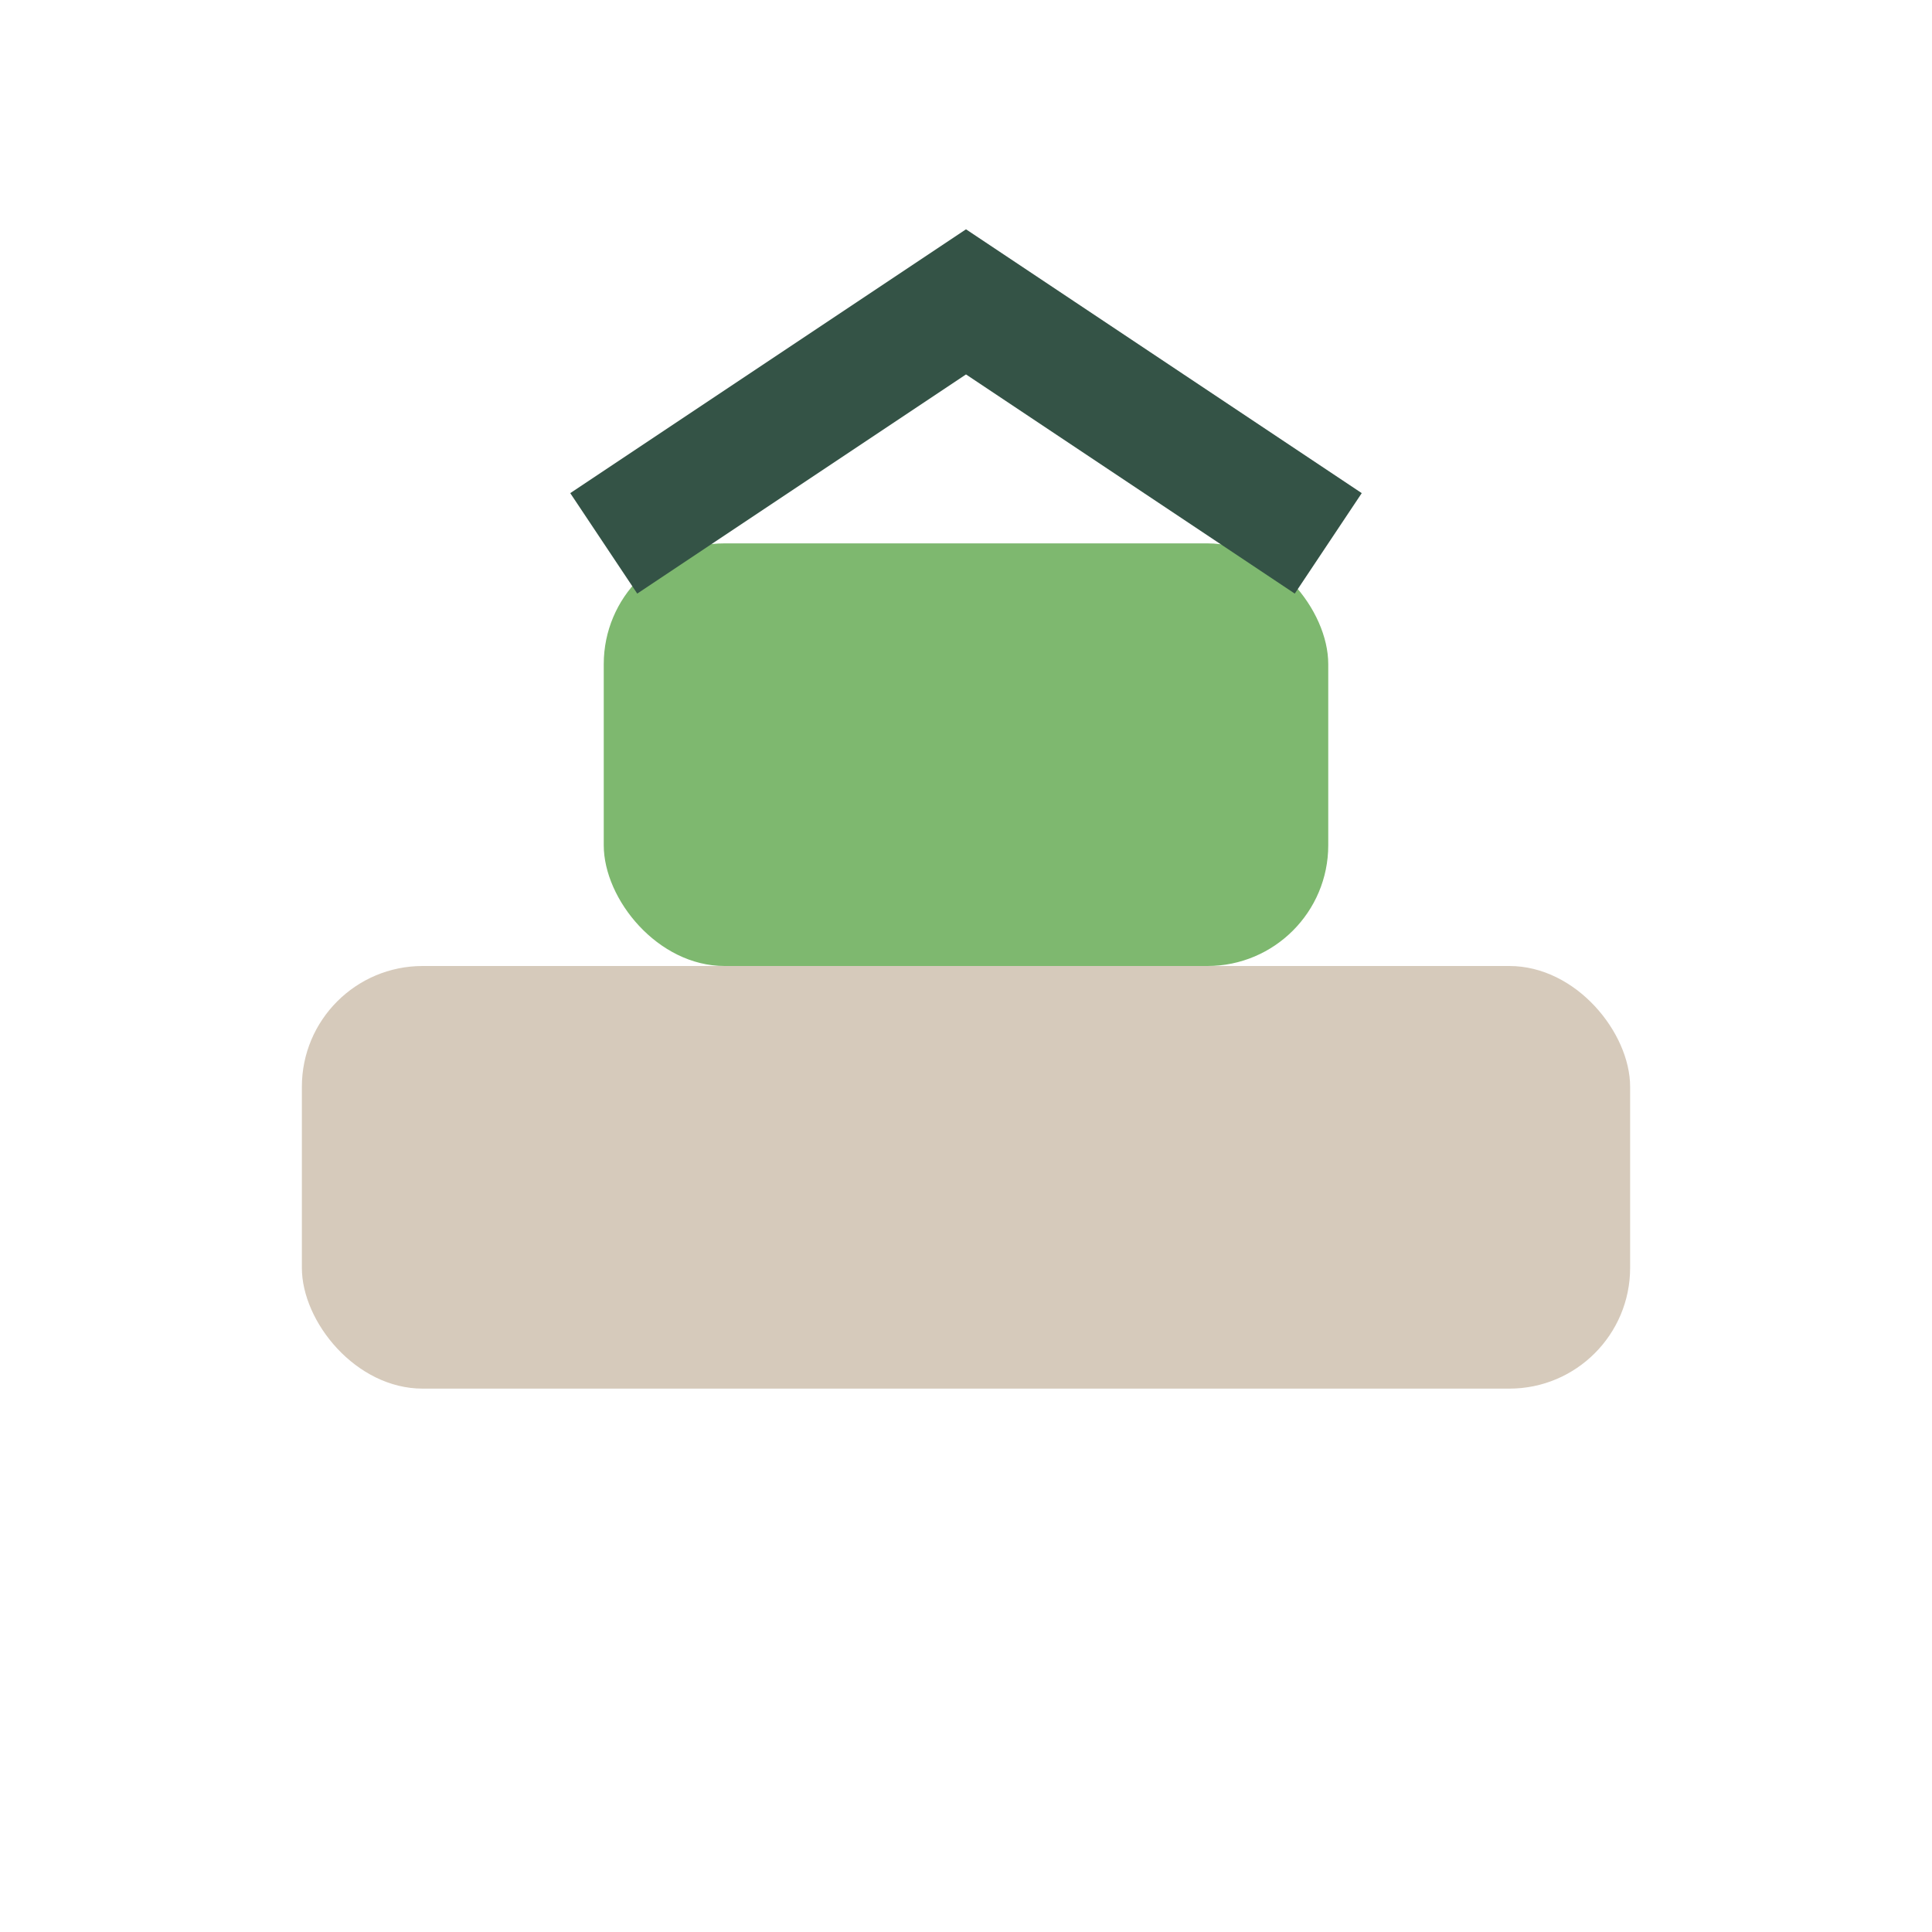
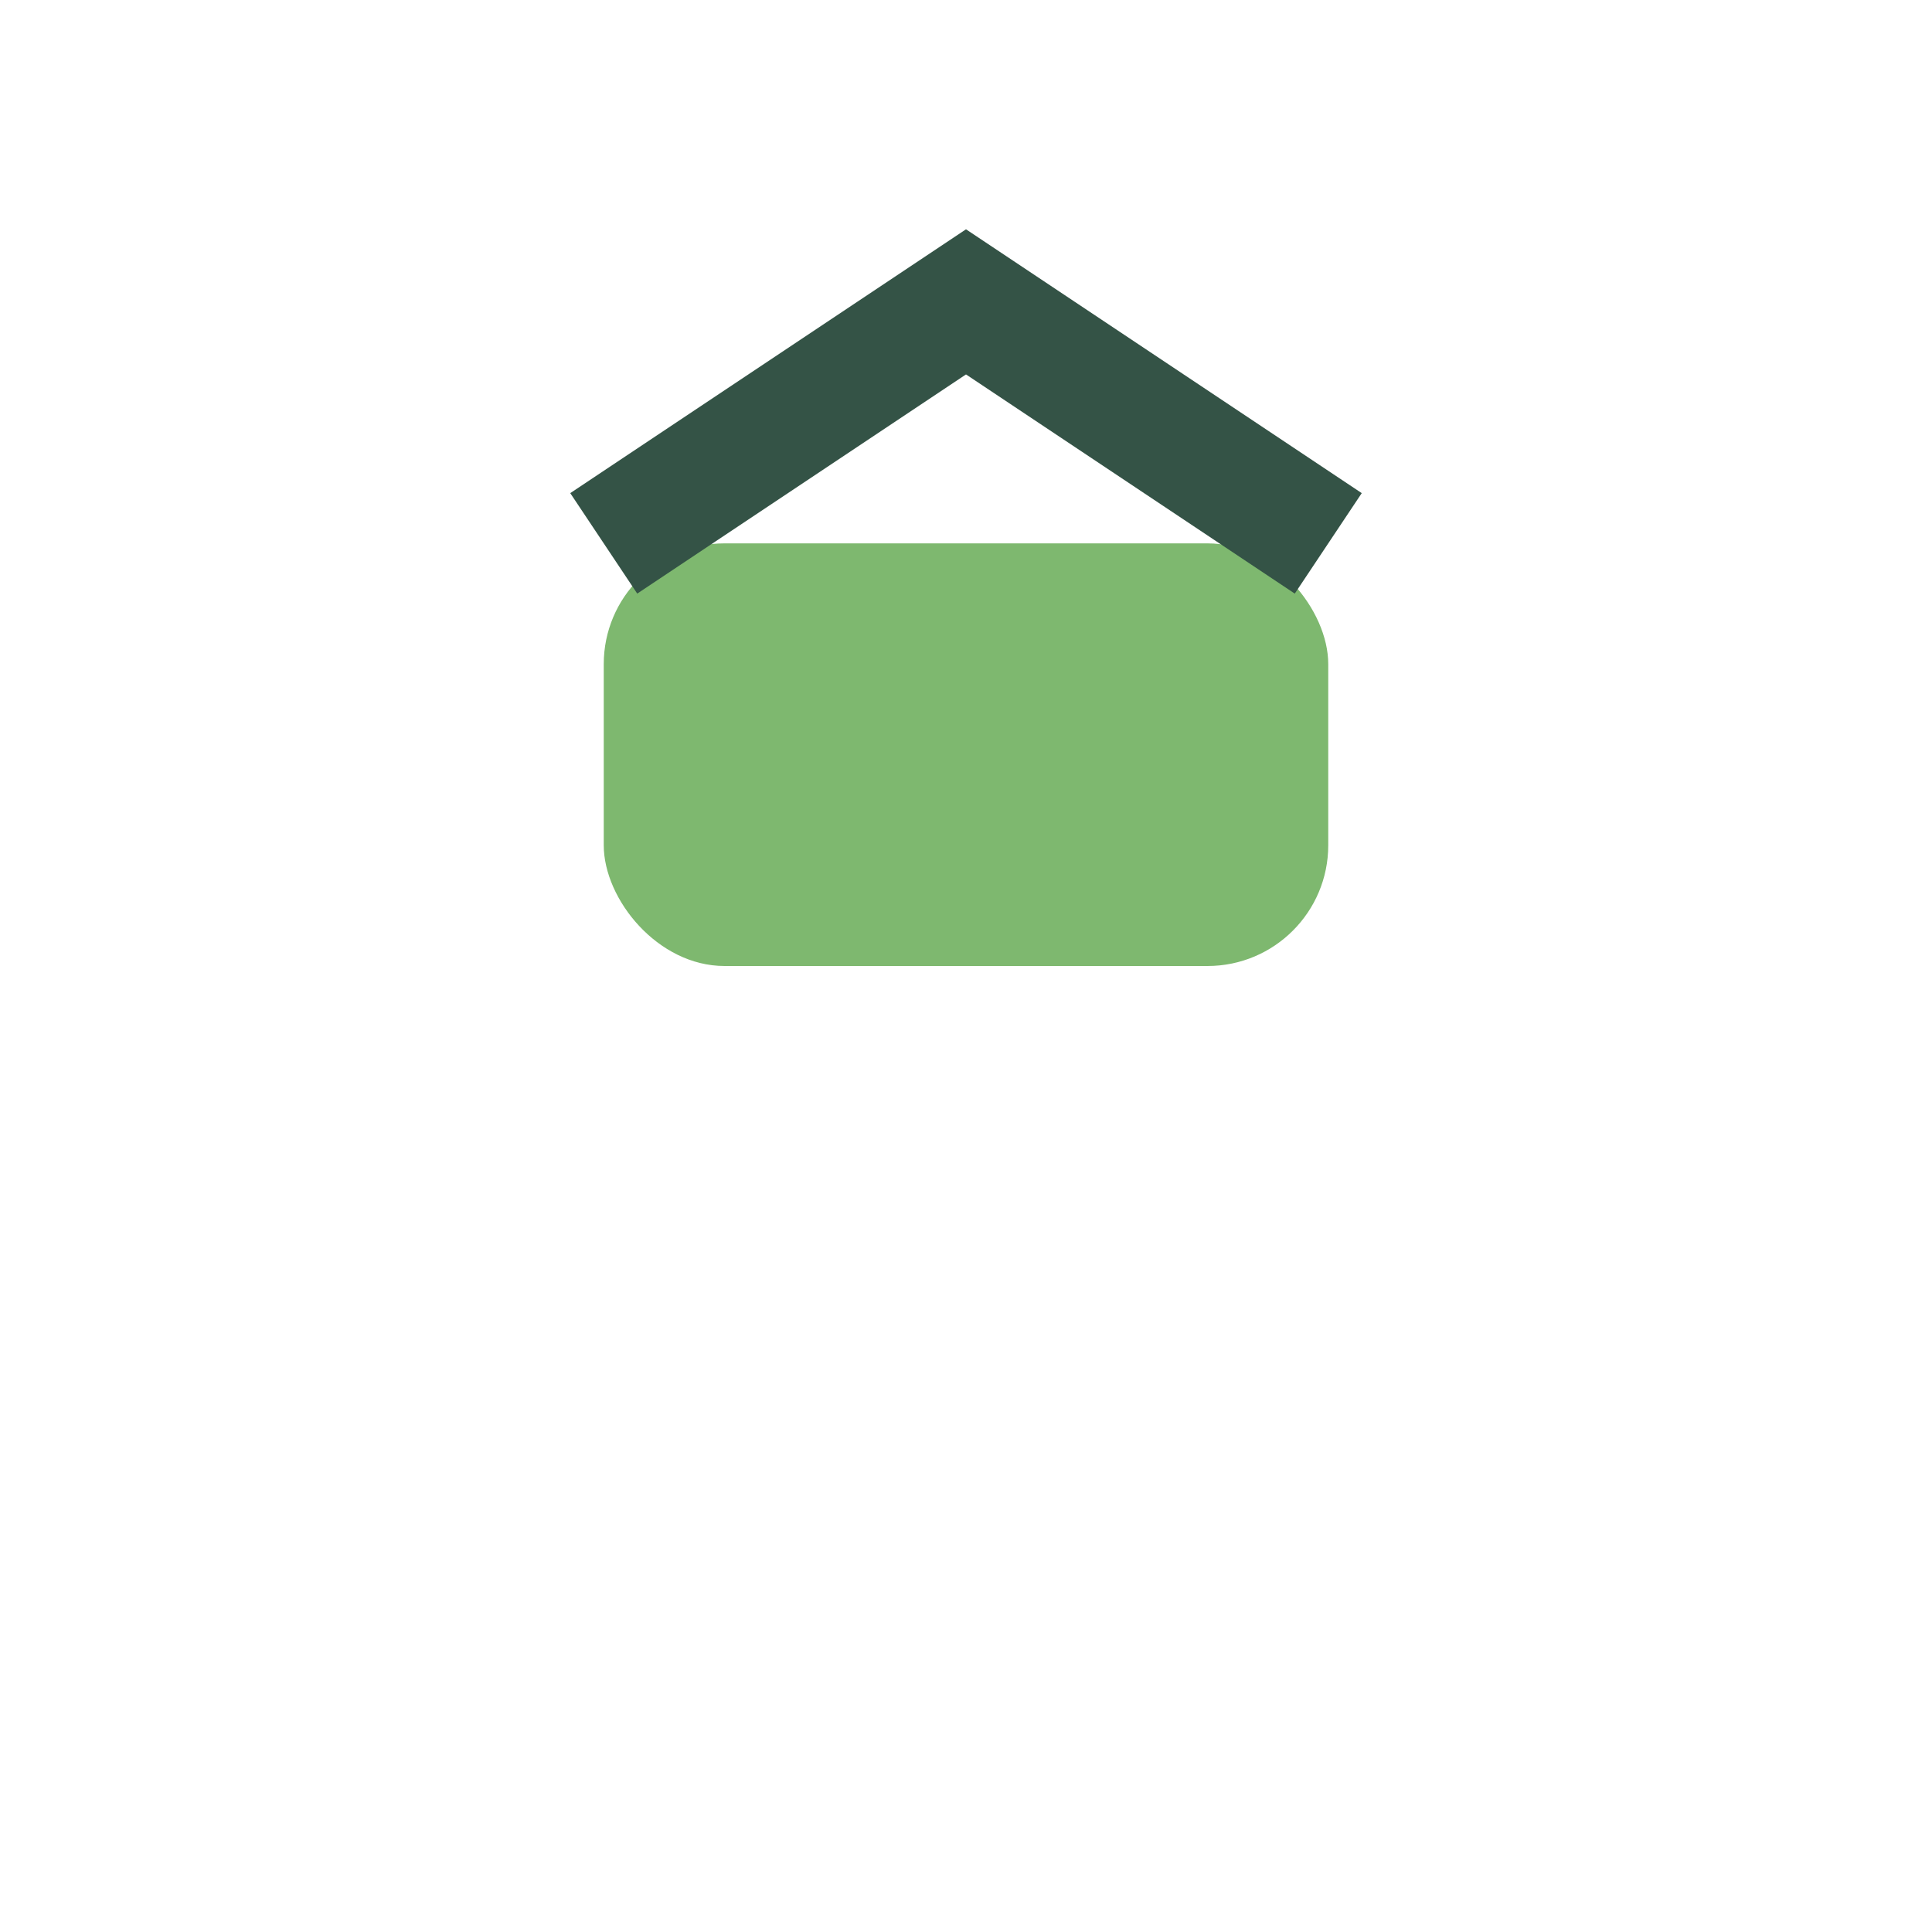
<svg xmlns="http://www.w3.org/2000/svg" width="32" height="32" viewBox="0 0 32 32">
-   <rect x="5" y="16" width="22" height="7" rx="2" fill="#D6CABB" />
  <rect x="10" y="9" width="12" height="7" rx="2" fill="#7EB86F" />
  <path d="M10 9l6-4 6 4" fill="none" stroke="#345346" stroke-width="2" />
</svg>